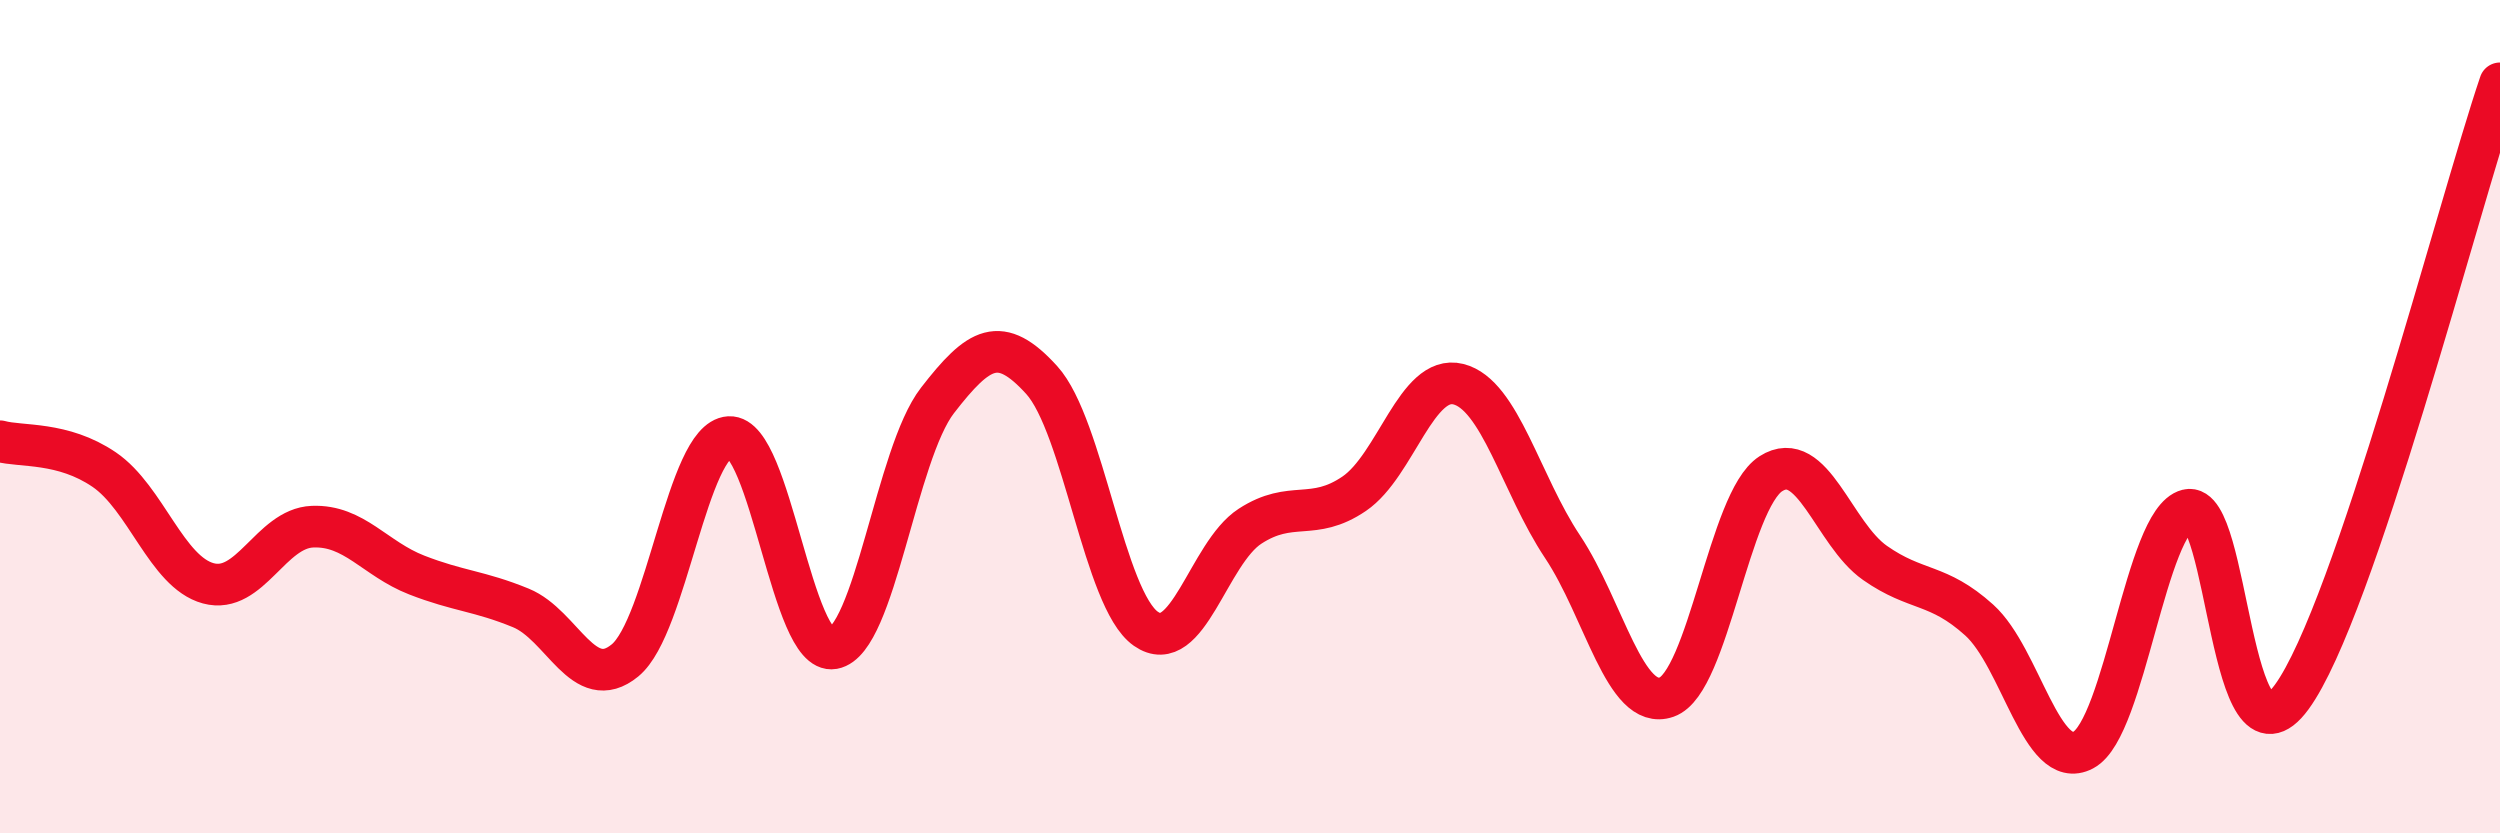
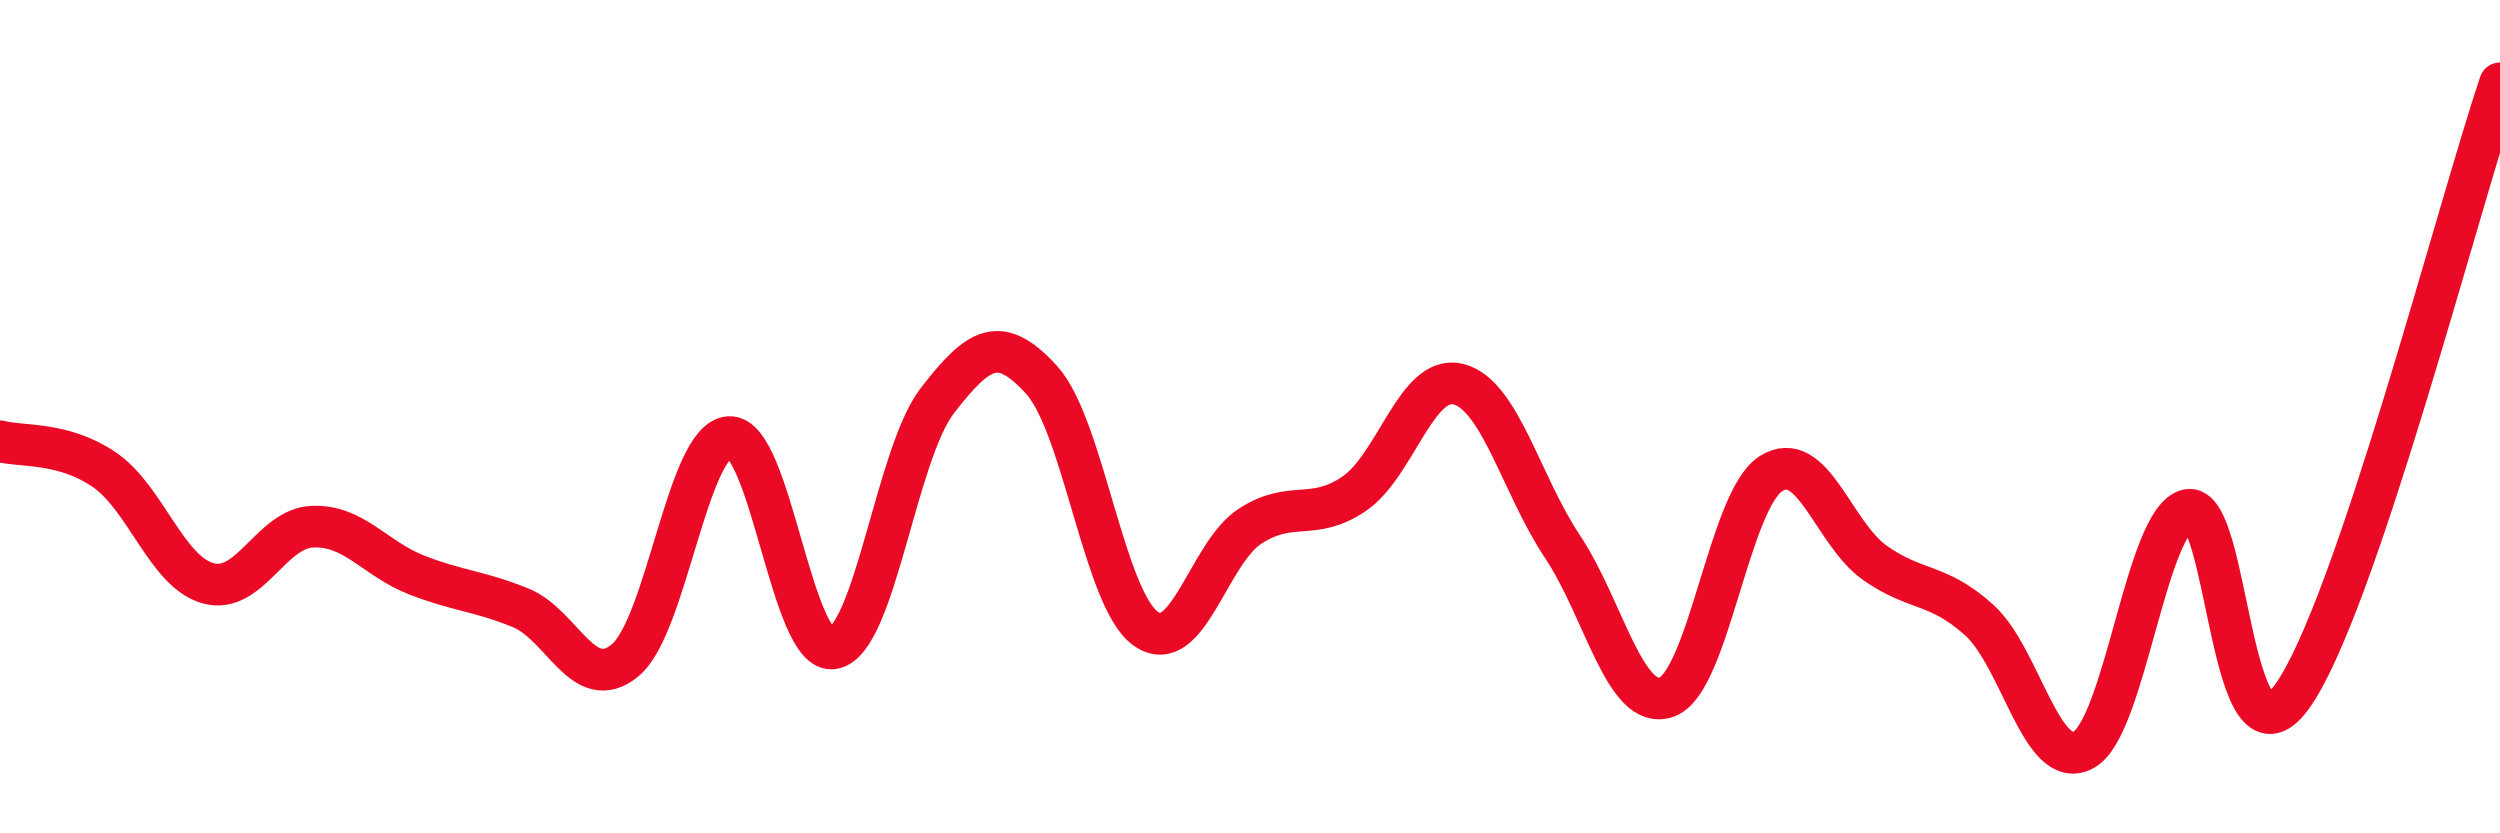
<svg xmlns="http://www.w3.org/2000/svg" width="60" height="20" viewBox="0 0 60 20">
-   <path d="M 0,10.59 C 0.5,10.73 1.5,10.59 2.5,11.27 C 3.5,11.95 4,13.73 5,14 C 6,14.27 6.5,12.68 7.5,12.64 C 8.5,12.6 9,13.41 10,13.8 C 11,14.19 11.5,14.18 12.5,14.59 C 13.5,15 14,16.67 15,15.85 C 16,15.03 16.5,10.55 17.5,10.49 C 18.5,10.43 19,15.74 20,15.56 C 21,15.38 21.5,10.9 22.5,9.61 C 23.5,8.32 24,8.02 25,9.12 C 26,10.22 26.5,14.39 27.5,15.09 C 28.5,15.79 29,13.28 30,12.63 C 31,11.98 31.5,12.53 32.5,11.85 C 33.5,11.17 34,8.97 35,9.22 C 36,9.47 36.5,11.62 37.5,13.12 C 38.5,14.62 39,17.08 40,16.73 C 41,16.38 41.5,12.01 42.5,11.37 C 43.5,10.73 44,12.81 45,13.51 C 46,14.21 46.5,13.98 47.5,14.88 C 48.5,15.78 49,18.53 50,18 C 51,17.47 51.5,12.49 52.5,12.24 C 53.5,11.99 53.5,18.78 55,16.73 C 56.5,14.68 59,4.95 60,2L60 20L0 20Z" fill="#EB0A25" opacity="0.1" stroke-linecap="round" stroke-linejoin="round" />
  <path d="M 0,10.59 C 0.5,10.73 1.5,10.59 2.5,11.27 C 3.5,11.95 4,13.73 5,14 C 6,14.27 6.5,12.68 7.5,12.64 C 8.5,12.6 9,13.41 10,13.8 C 11,14.19 11.5,14.18 12.5,14.59 C 13.5,15 14,16.67 15,15.85 C 16,15.03 16.5,10.55 17.5,10.49 C 18.5,10.43 19,15.74 20,15.56 C 21,15.38 21.5,10.9 22.5,9.61 C 23.5,8.32 24,8.02 25,9.12 C 26,10.22 26.5,14.39 27.5,15.09 C 28.5,15.79 29,13.28 30,12.63 C 31,11.98 31.5,12.53 32.5,11.85 C 33.5,11.17 34,8.97 35,9.22 C 36,9.47 36.5,11.62 37.5,13.12 C 38.5,14.62 39,17.08 40,16.73 C 41,16.38 41.5,12.01 42.5,11.37 C 43.5,10.73 44,12.81 45,13.51 C 46,14.21 46.5,13.98 47.5,14.88 C 48.5,15.78 49,18.53 50,18 C 51,17.47 51.5,12.49 52.5,12.24 C 53.5,11.99 53.5,18.78 55,16.73 C 56.5,14.68 59,4.95 60,2" stroke="#EB0A25" stroke-width="1" fill="none" stroke-linecap="round" stroke-linejoin="round" />
</svg>